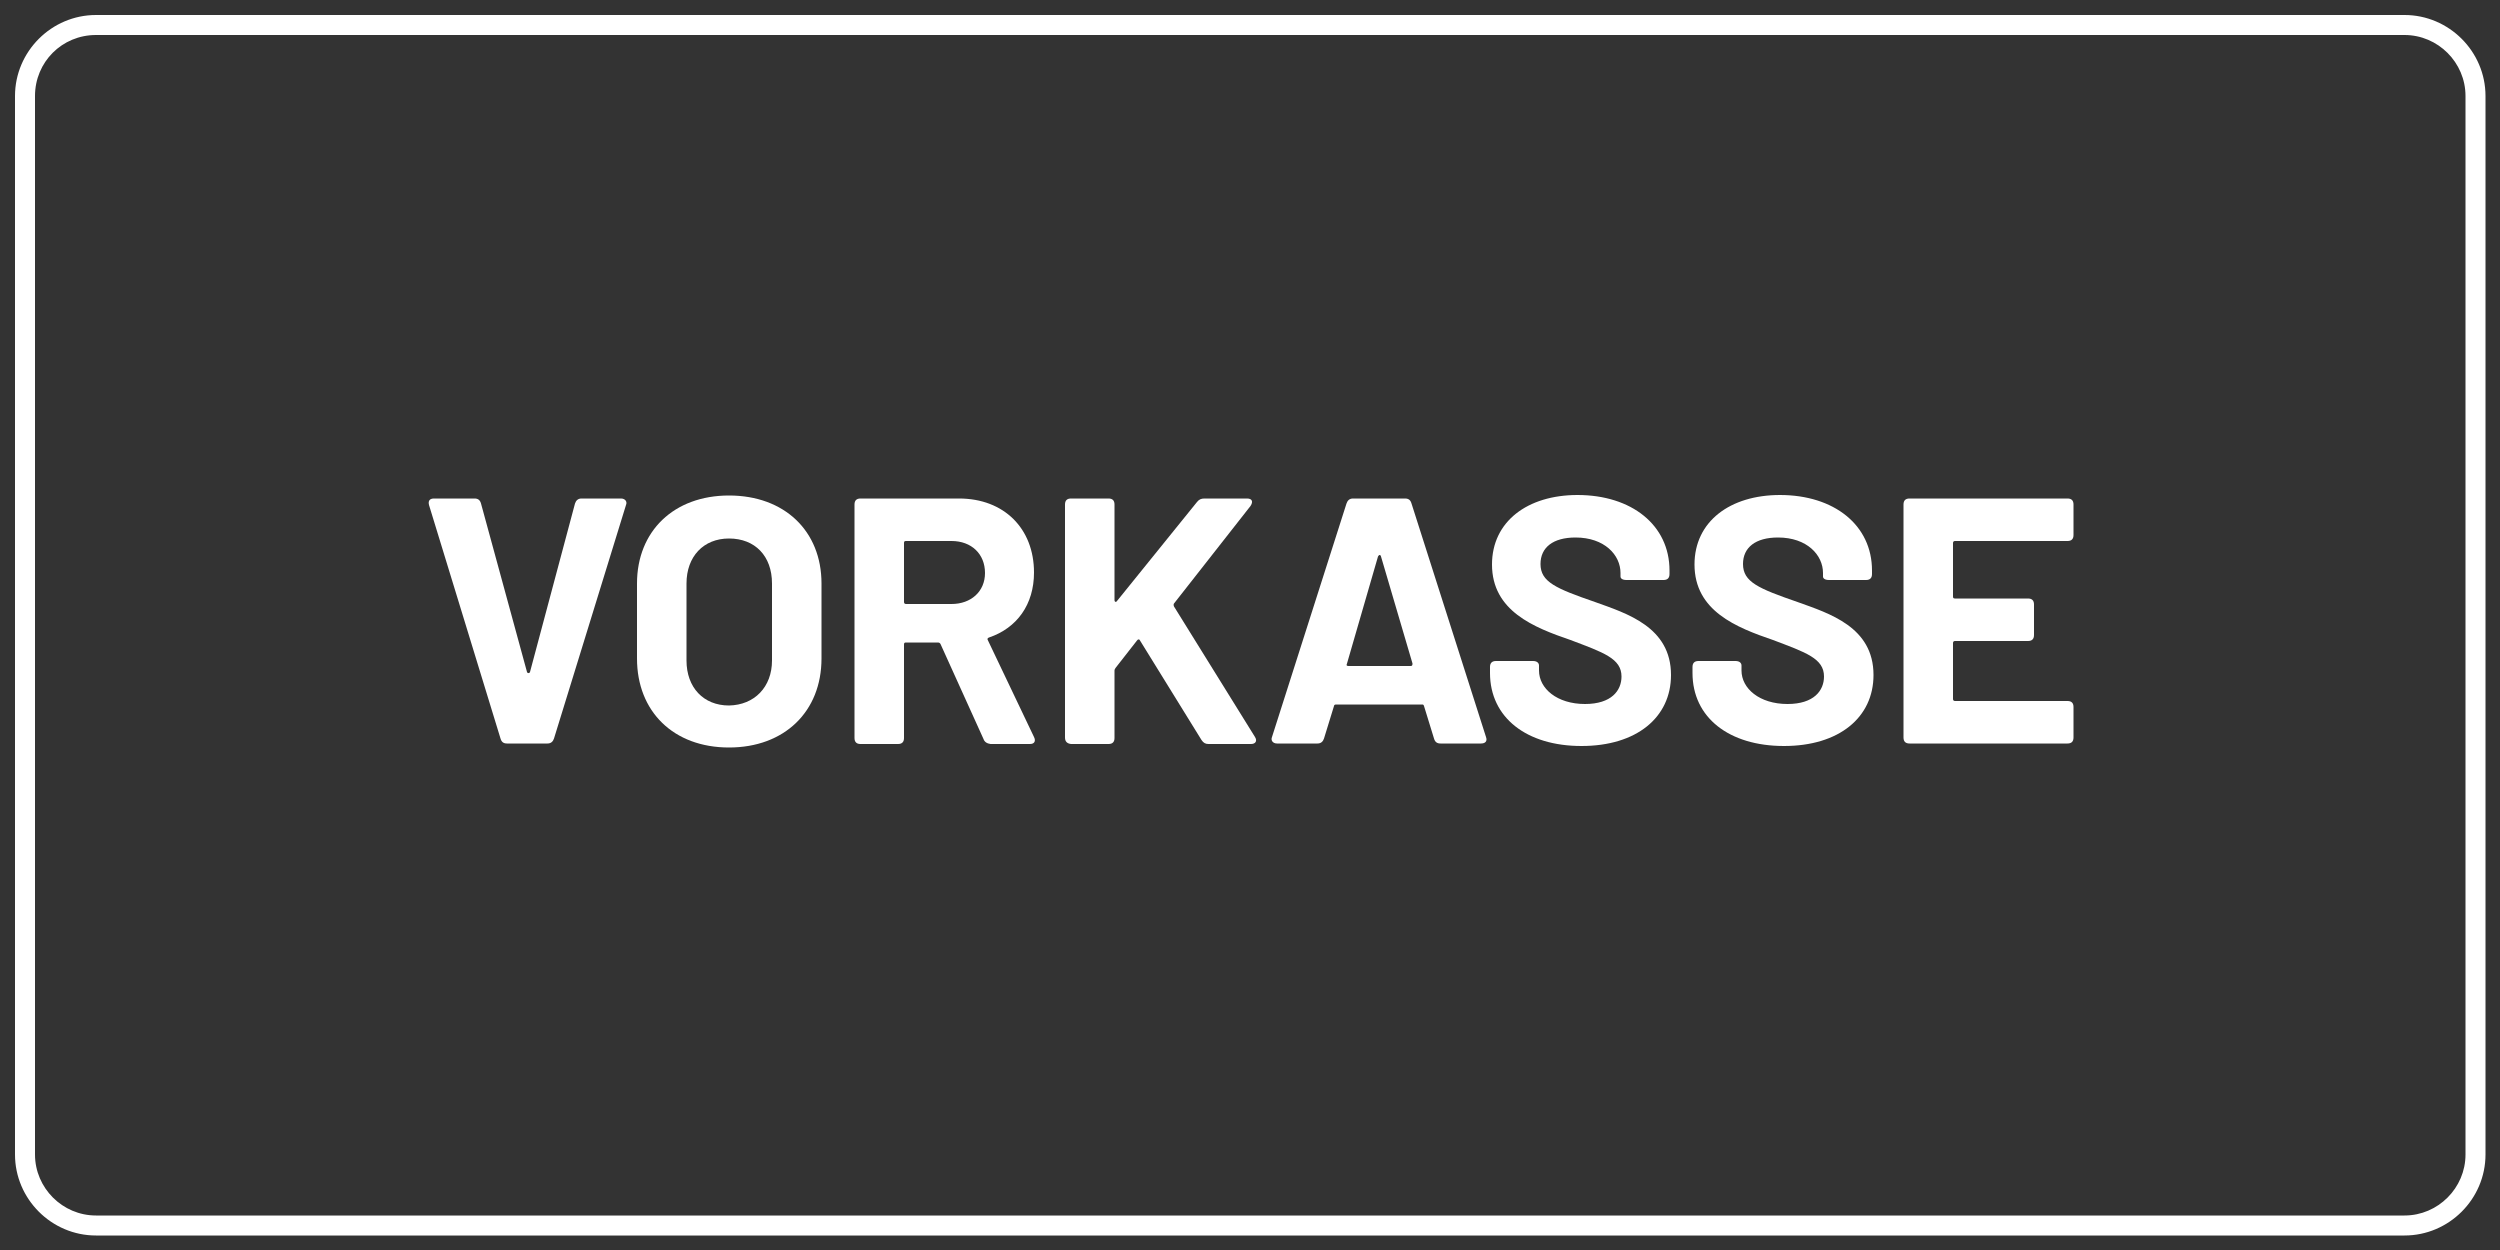
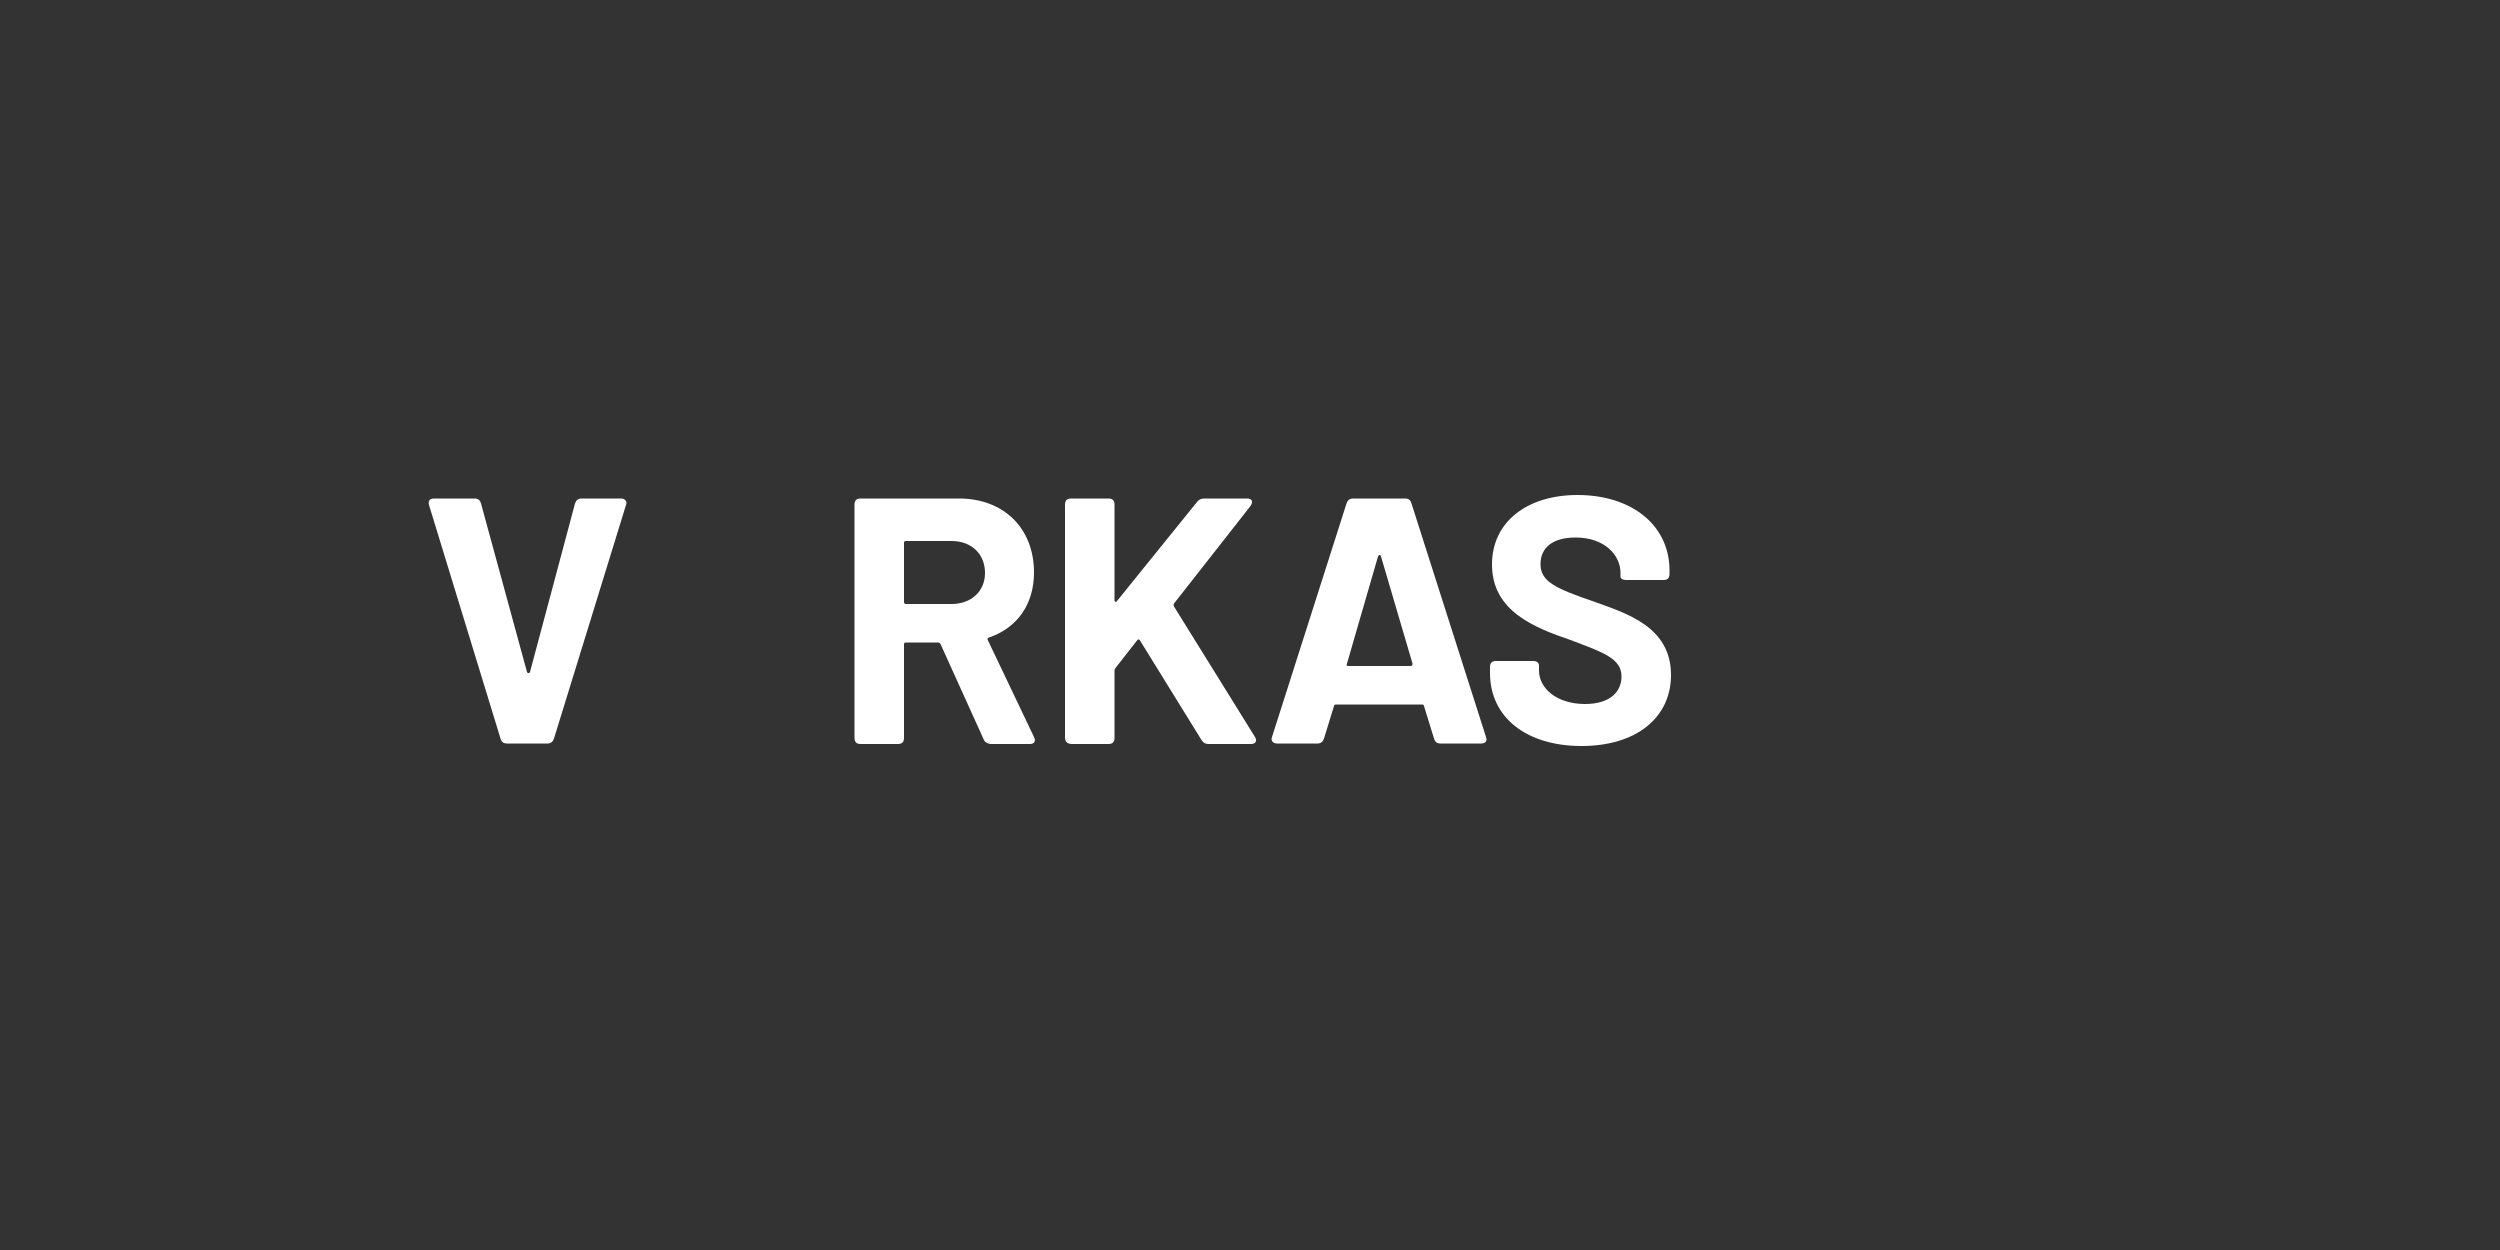
<svg xmlns="http://www.w3.org/2000/svg" id="Ebene_1" x="0px" y="0px" viewBox="0 0 500 250" style="enable-background:new 0 0 500 250;" xml:space="preserve">
  <rect x="0" y="0" width="500" height="250" fill="#333333" stroke="none" />
  <style type="text/css">
	.st0{fill-rule:evenodd;clip-rule:evenodd;fill:#FFFFFF}
</style>
  <g class="st0">
    <path d="M100.1,147.7L85.8,101c-0.2-0.8,0.1-1.3,1-1.3h8.1c0.7,0,1.1,0.3,1.3,1l9.2,33.7c0.1,0.3,0.5,0.3,0.6,0l9-33.7   c0.2-0.6,0.6-1,1.3-1h7.9c0.8,0,1.3,0.6,1,1.3l-14.4,46.7c-0.2,0.6-0.6,1-1.3,1h-8.1C100.7,148.7,100.3,148.4,100.1,147.7z" />
-     <path d="M127.4,131.7v-15c0-10.5,7.4-17.6,18.4-17.6c11.1,0,18.5,7.1,18.5,17.6v15c0,10.6-7.4,17.8-18.5,17.8   S127.4,142.3,127.4,131.7z M154.4,132.1v-15.4c0-5.5-3.4-9-8.6-9c-5.1,0-8.5,3.6-8.5,9v15.4c0,5.4,3.4,9,8.5,9   C150.9,141,154.4,137.4,154.4,132.1z" />
    <path d="M196.7,147.8l-8.6-19c-0.1-0.2-0.3-0.3-0.5-0.3h-6.4c-0.3,0-0.4,0.1-0.4,0.4v18.7c0,0.8-0.4,1.2-1.2,1.2h-7.5   c-0.8,0-1.2-0.4-1.2-1.2v-46.7c0-0.8,0.4-1.2,1.2-1.2h19.7c9,0,15,6,15,14.8c0,6.4-3.4,11.1-9,13c-0.3,0.1-0.4,0.3-0.2,0.6   l9.2,19.3c0.4,0.8,0.1,1.4-0.8,1.4h-7.9C197.4,148.7,196.9,148.4,196.7,147.8z M180.8,108.6v11.8c0,0.2,0.1,0.4,0.4,0.4h9.1   c3.9,0,6.7-2.5,6.7-6.2c0-3.8-2.7-6.4-6.7-6.4h-9.1C180.9,108.2,180.8,108.3,180.8,108.6z" />
    <path d="M213,147.5v-46.6c0-0.8,0.4-1.2,1.2-1.2h7.5c0.8,0,1.2,0.4,1.2,1.2V120c0,0.4,0.3,0.5,0.5,0.2l16-19.8   c0.4-0.5,0.8-0.7,1.5-0.7h8.5c1,0,1.3,0.6,0.7,1.5l-15.3,19.5c-0.1,0.1-0.1,0.4,0,0.6l16.2,26.1c0.5,0.8,0.1,1.4-0.8,1.4h-8.5   c-0.6,0-1-0.2-1.4-0.8L228,128.1c-0.1-0.3-0.4-0.3-0.6,0l-4.3,5.5c-0.1,0.2-0.2,0.3-0.2,0.5v13.5c0,0.8-0.4,1.2-1.2,1.2h-7.5   C213.4,148.7,213,148.3,213,147.5z" />
    <path d="M286.8,147.7l-2-6.5c-0.1-0.3-0.2-0.3-0.4-0.3h-17.2c-0.2,0-0.4,0.1-0.4,0.3l-2,6.5c-0.2,0.6-0.6,1-1.3,1h-8.1   c-0.8,0-1.3-0.6-1-1.3l14.9-46.7c0.2-0.6,0.6-1,1.3-1H281c0.7,0,1.1,0.3,1.3,1l14.9,46.7c0.3,0.8-0.1,1.3-1,1.3h-8.1   C287.4,148.7,287,148.4,286.8,147.7z M269.7,133.2h12.4c0.3,0,0.4-0.1,0.4-0.5l-6.3-21.4c-0.1-0.4-0.4-0.4-0.6,0l-6.2,21.4   C269.2,133.1,269.4,133.2,269.7,133.2z" />
    <path d="M298,134.6v-1.2c0-0.8,0.4-1.2,1.2-1.2h7.4c0.8,0,1.2,0.4,1.2,0.9v1c0,3.6,3.6,6.7,9.2,6.7c5.3,0,7.3-2.7,7.3-5.5   c0-3.6-3.6-4.8-10.2-7.3c-7.3-2.5-15.7-5.8-15.7-15.1c0-8.6,7.1-13.9,17.1-13.9c10.8,0,18.4,6,18.4,15.1v0.7c0,0.8-0.4,1.2-1.2,1.2   h-7.4c-0.8,0-1.2-0.3-1.2-0.7v-0.7c0-3.6-3.2-7.1-9-7.1c-4.5,0-7,2-7,5.3c0,3.6,3.1,4.9,10.9,7.6c6.4,2.3,15.2,5,15.2,14.6   c0,8.5-6.9,14.2-17.9,14.2S298,143.5,298,134.6z" />
-     <path d="M338.5,134.6v-1.2c0-0.8,0.4-1.2,1.2-1.2h7.4c0.8,0,1.2,0.4,1.2,0.9v1c0,3.6,3.6,6.7,9.2,6.7c5.3,0,7.3-2.7,7.3-5.5   c0-3.6-3.6-4.8-10.2-7.3c-7.3-2.5-15.7-5.8-15.7-15.1c0-8.6,7.1-13.9,17.1-13.9c10.8,0,18.4,6,18.4,15.1v0.7c0,0.8-0.4,1.2-1.2,1.2   h-7.4c-0.8,0-1.2-0.3-1.2-0.7v-0.7c0-3.6-3.2-7.1-9-7.1c-4.5,0-7,2-7,5.3c0,3.6,3.1,4.9,10.9,7.6c6.4,2.3,15.2,5,15.2,14.6   c0,8.5-6.9,14.2-17.9,14.2S338.5,143.5,338.5,134.6z" />
-     <path d="M413.5,108.2H391c-0.2,0-0.4,0.1-0.4,0.4v10.7c0,0.3,0.1,0.4,0.4,0.4h14.6c0.8,0,1.2,0.4,1.2,1.2v6.1   c0,0.8-0.4,1.2-1.2,1.2H391c-0.2,0-0.4,0.1-0.4,0.4v11.2c0,0.2,0.1,0.4,0.4,0.4h22.5c0.8,0,1.2,0.4,1.2,1.2v6.1   c0,0.8-0.4,1.2-1.2,1.2h-31.6c-0.8,0-1.2-0.4-1.2-1.2v-46.6c0-0.8,0.4-1.2,1.2-1.2h31.6c0.8,0,1.2,0.4,1.2,1.2v6.1   C414.7,107.8,414.3,108.2,413.5,108.2z" />
  </g>
  <g>
    <g class="st0">
-       <path d="M480.9,247.1H19.2c-8.9,0-16.2-7.3-16.2-16.2V19.2C3,10.3,10.3,3,19.2,3h461.7c8.9,0,16.2,7.3,16.2,16.2v211.7    C497.1,239.8,489.8,247.1,480.9,247.1z M19.2,7C12.4,7,7,12.4,7,19.2v211.7c0,6.7,5.5,12.2,12.2,12.2h461.7    c6.7,0,12.2-5.5,12.2-12.2V19.2c0-6.7-5.5-12.2-12.2-12.2H19.2z" />
-     </g>
+       </g>
  </g>
</svg>